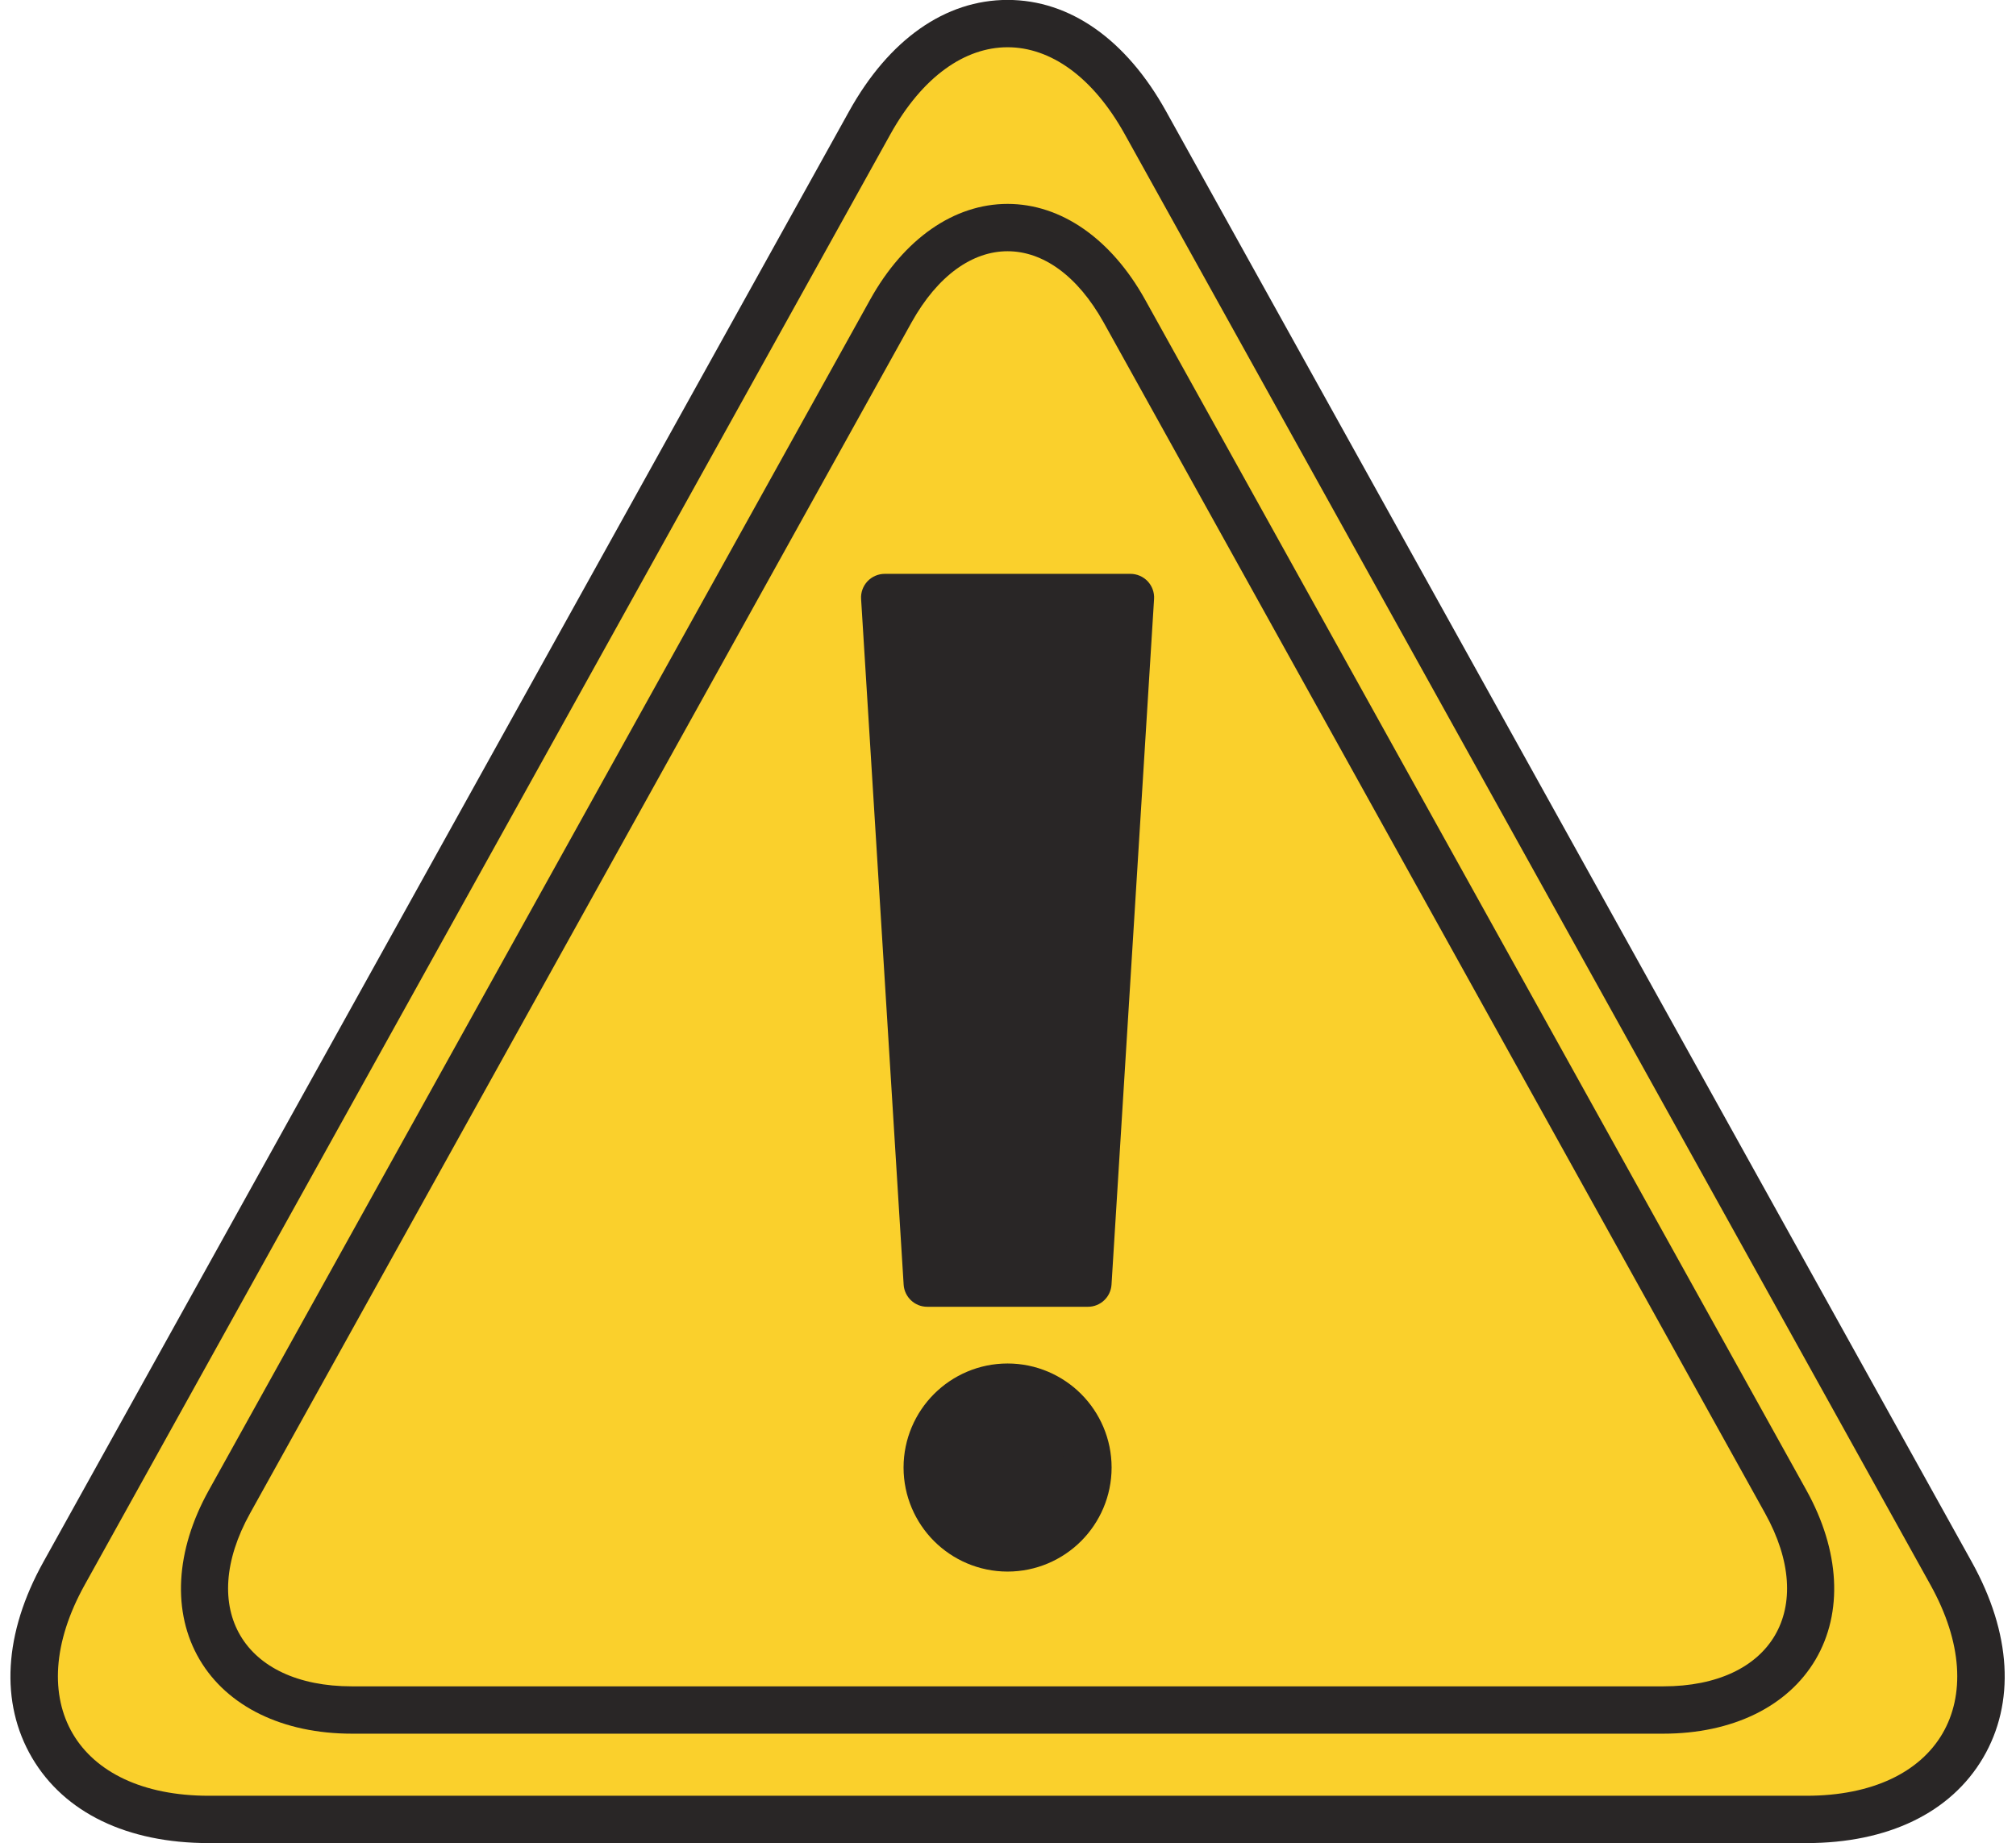
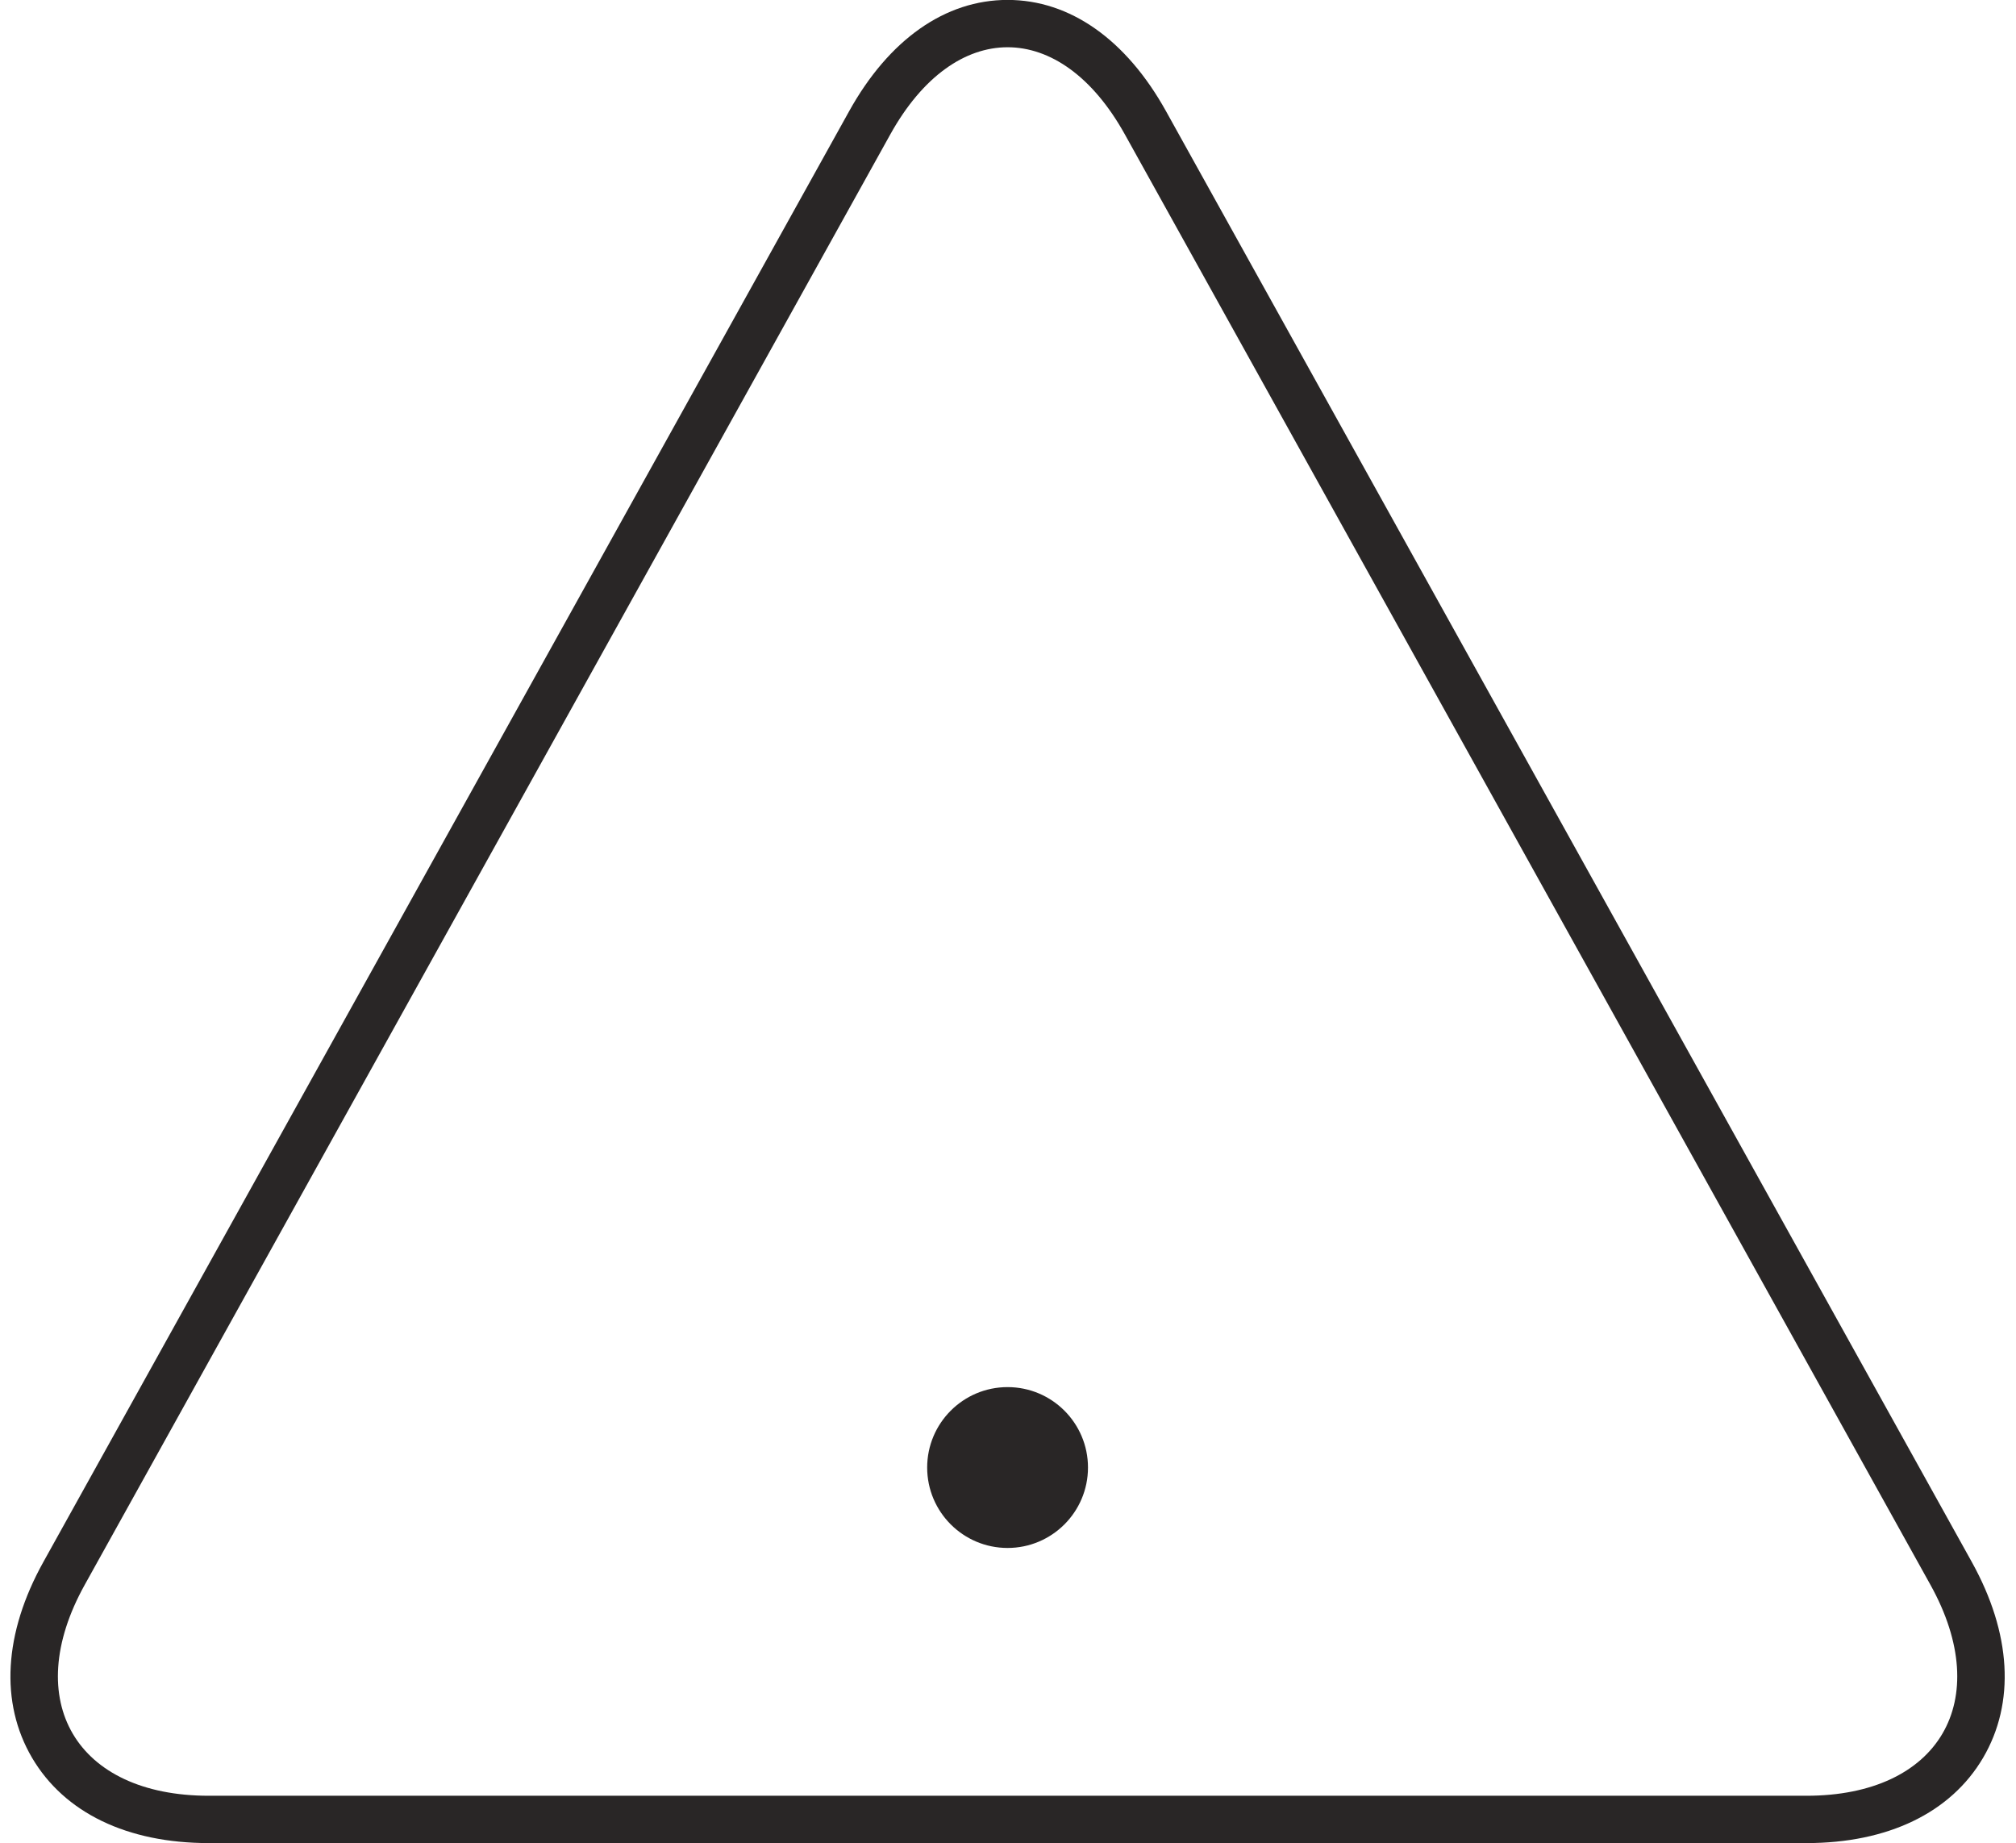
<svg xmlns="http://www.w3.org/2000/svg" fill="#000000" height="220" preserveAspectRatio="xMidYMid meet" version="1.1" viewBox="92.3 102.6 240.7 220.0" width="240.7" zoomAndPan="magnify">
  <g id="surface1">
    <g id="change1_1">
-       <path d="m117.23 319.78c-8.71 0-15.34-3.12-18.668-8.78-3.332-5.67-2.843-12.98 1.383-20.59l96.205-173.16c4.24-7.63 10.08-11.83 16.45-11.83s12.21 4.2 16.45 11.83l96.2 173.16c4.23 7.61 4.72 14.92 1.39 20.59-3.34 5.66-9.96 8.78-18.66 8.78h-190.75" fill="#fad02c" />
-     </g>
+       </g>
    <g id="change2_1">
      <path d="m212.6 102.59c-7.44 0-14.16 4.72-18.92 13.29l-96.2 173.17c-4.734 8.51-5.21 16.81-1.351 23.38 3.863 6.56 11.351 10.18 21.101 10.18h190.75c9.73 0 17.23-3.62 21.09-10.18 3.86-6.57 3.38-14.87-1.35-23.38l-96.2-173.17c-4.76-8.57-11.48-13.29-18.92-13.29zm0 5.65c5.07 0 10.14 3.46 13.99 10.38l96.2 173.17c7.69 13.84 1.02 25.17-14.81 25.17h-190.75c-15.84 0-22.511-11.33-14.82-25.17l96.2-173.17c3.85-6.92 8.92-10.38 13.99-10.38" fill="#292626" />
    </g>
    <g id="change2_2">
-       <path d="m212.6 126.94c-6.4 0-12.38 4.17-16.41 11.43l-78.96 142.13c-4.01 7.21-4.41 14.57-1.1 20.2 3.31 5.62 9.94 8.85 18.19 8.85h156.56c8.25 0 14.88-3.23 18.19-8.85 3.31-5.63 2.91-12.99-1.09-20.2l-78.96-142.13c-4.04-7.26-10.02-11.43-16.42-11.43zm0 5.65c4.16 0 8.32 2.84 11.48 8.52l78.96 142.13c6.32 11.37 0.84 20.66-12.16 20.66h-156.56c-13 0-18.48-9.29-12.16-20.66l78.96-142.13c3.16-5.68 7.32-8.52 11.48-8.52" fill="#292626" />
-     </g>
+       </g>
    <g id="change2_3">
      <path d="m222.2 277.78c0 5.3-4.3 9.6-9.6 9.6s-9.6-4.3-9.6-9.6 4.3-9.6 9.6-9.6 9.6 4.3 9.6 9.6" fill="#292626" />
    </g>
    <g id="change2_4">
-       <path d="m222.2 277.78h-2.83c0 1.88-0.75 3.56-1.98 4.79s-2.91 1.98-4.79 1.98-3.55-0.75-4.79-1.98c-1.23-1.23-1.98-2.91-1.98-4.79s0.75-3.55 1.98-4.79c1.24-1.23 2.91-1.98 4.79-1.98s3.56 0.75 4.79 1.98c1.23 1.24 1.98 2.91 1.98 4.79h5.65c0-3.42-1.4-6.54-3.64-8.78s-5.36-3.64-8.78-3.64-6.54 1.4-8.78 3.64-3.64 5.36-3.64 8.78 1.4 6.54 3.64 8.78 5.36 3.64 8.78 3.64 6.54-1.4 8.78-3.64 3.64-5.36 3.64-8.78h-2.82" fill="#292626" />
-     </g>
+       </g>
    <g id="change2_5">
-       <path d="m222.2 255.77h-19.2l-5.07-81.84h29.34l-5.07 81.84" fill="#292626" />
-     </g>
+       </g>
    <g id="change2_6">
-       <path d="m222.2 255.77v-2.82h-16.54l-4.73-76.2h23.34l-4.89 78.84 2.82 0.18v-2.82 2.82l2.81 0.17 5.08-81.84c0.05-0.78-0.23-1.54-0.76-2.11-0.53-0.56-1.28-0.89-2.06-0.89h-29.34c-0.78 0-1.53 0.33-2.06 0.89-0.53 0.57-0.81 1.33-0.76 2.11l5.08 81.84c0.09 1.49 1.33 2.65 2.81 2.65h19.2c1.48 0 2.72-1.16 2.81-2.65l-2.81-0.17" fill="#292626" />
-     </g>
+       </g>
  </g>
</svg>